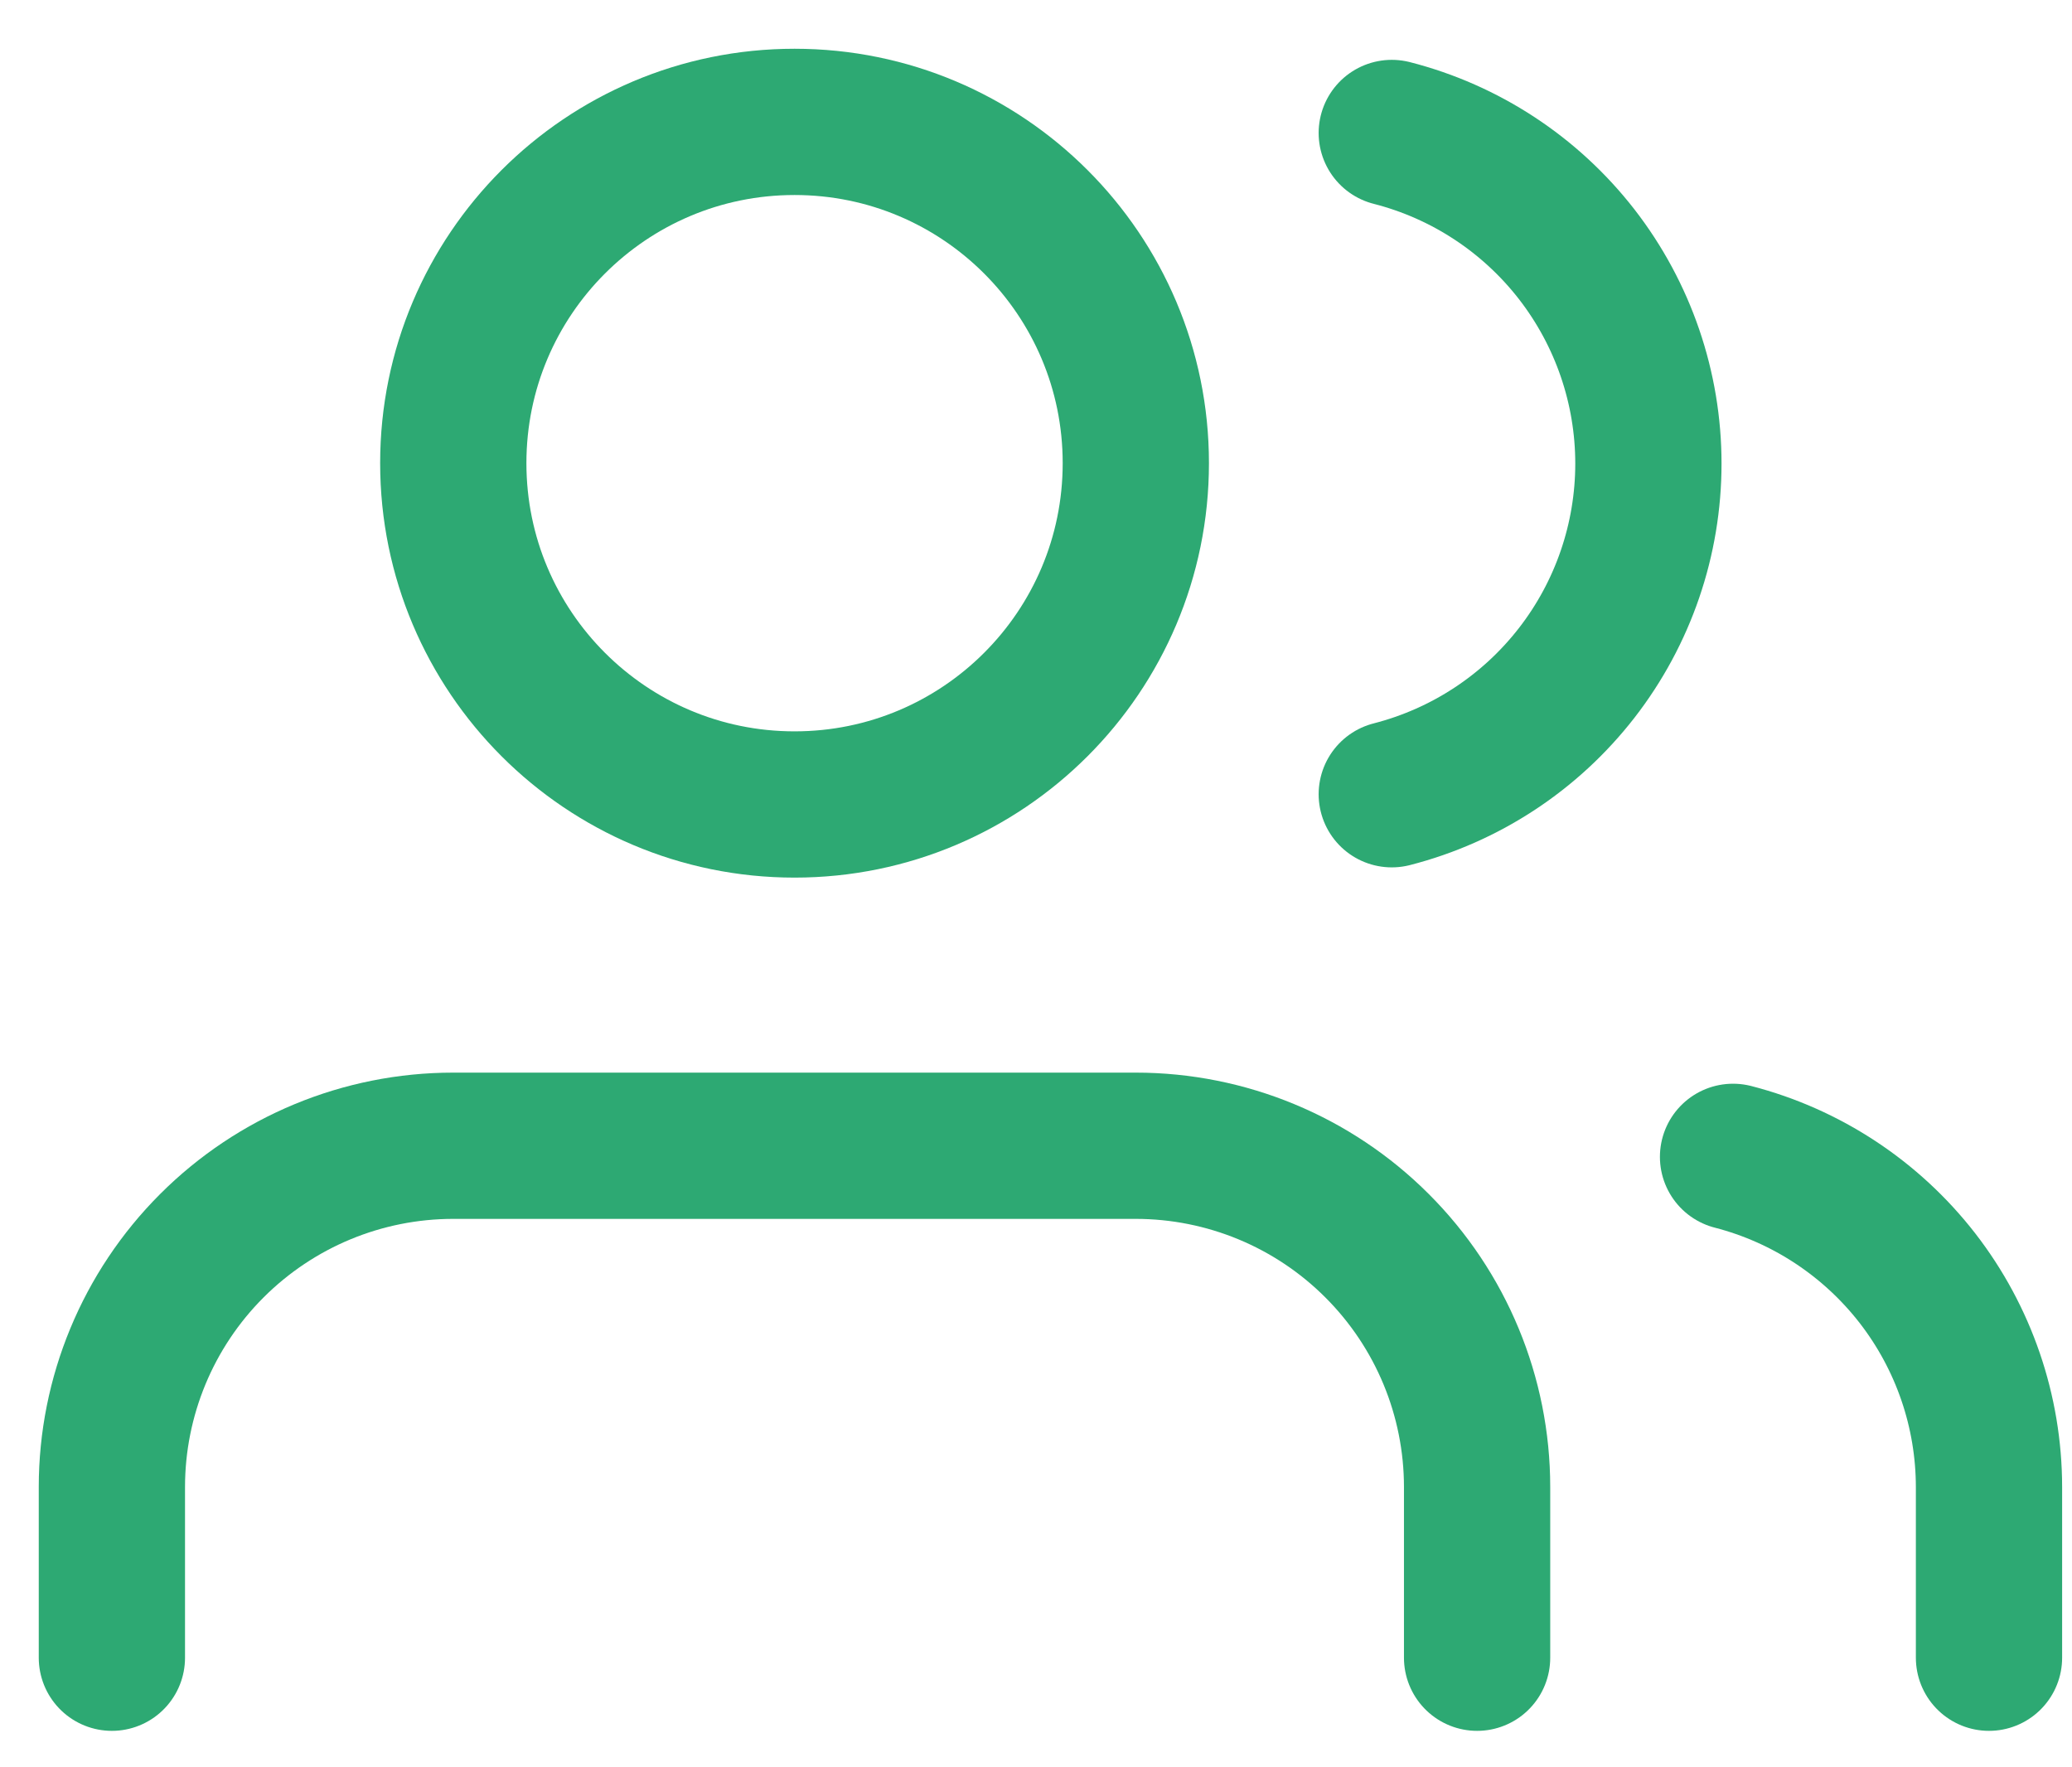
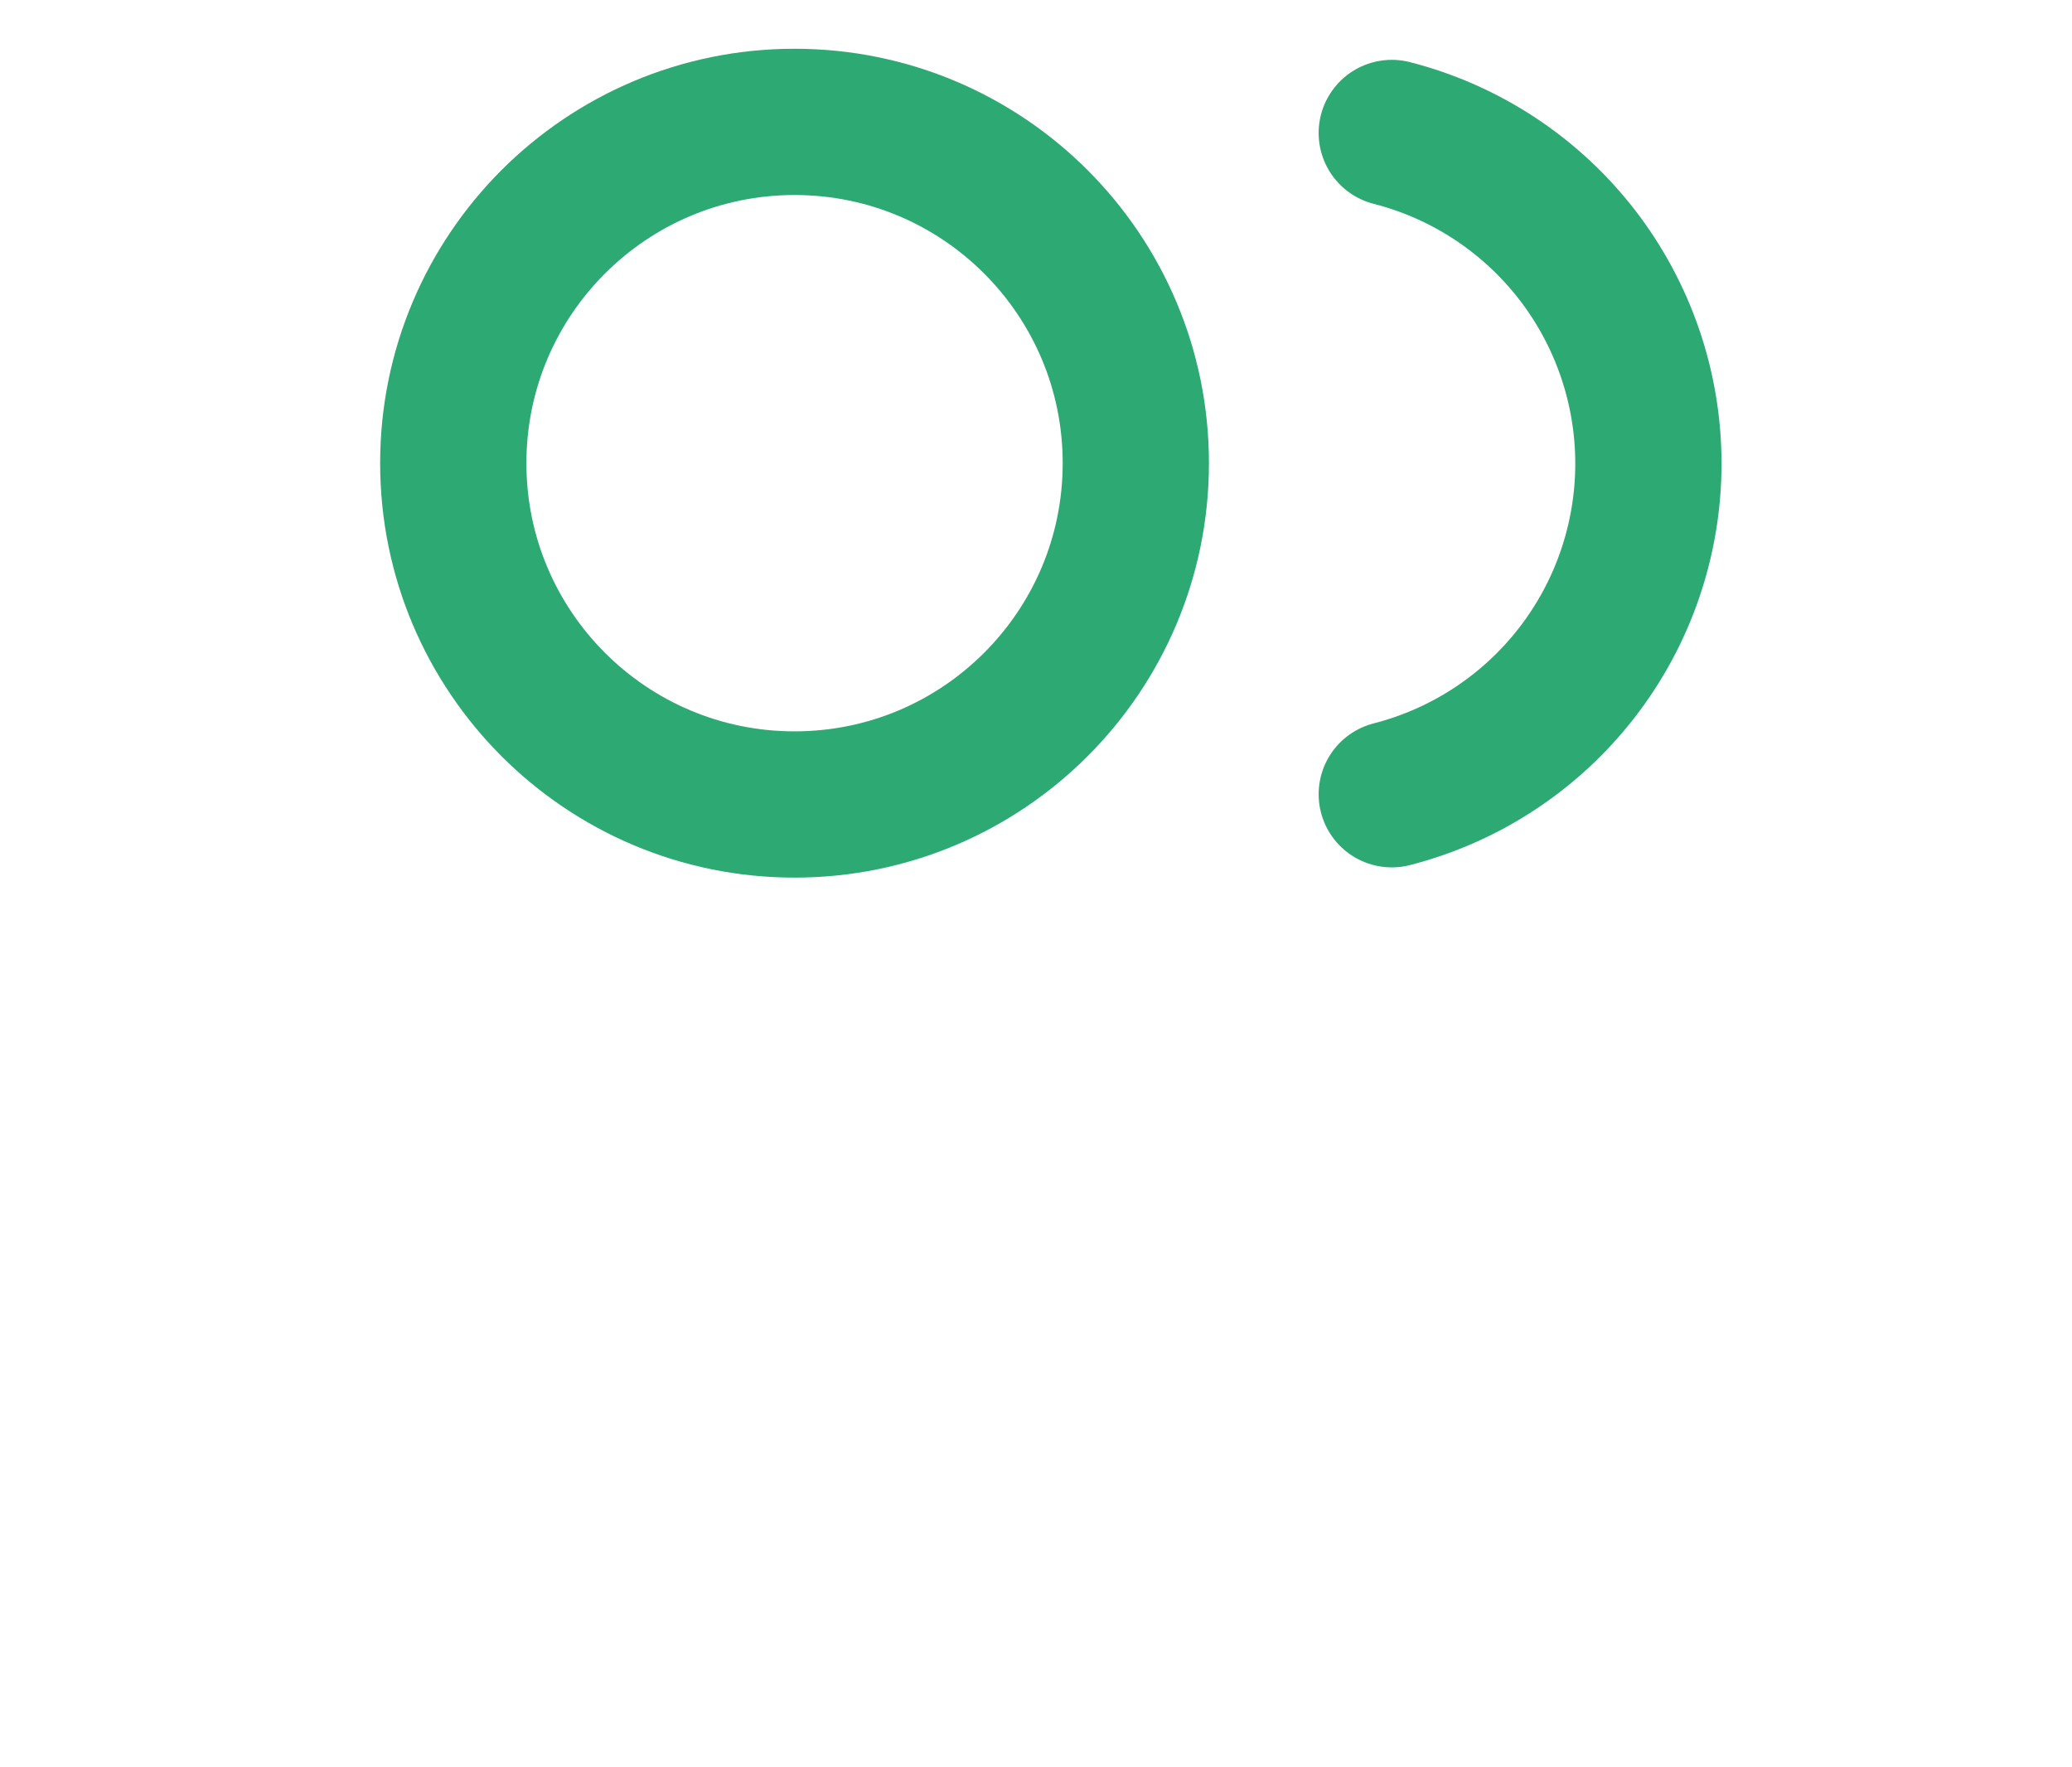
<svg xmlns="http://www.w3.org/2000/svg" width="34" height="29" viewBox="0 0 34 29" fill="none">
-   <path d="M24.238 27.202V24.401C24.238 22.916 23.648 21.492 22.597 20.442C21.547 19.391 20.122 18.801 18.637 18.801H7.436C5.951 18.801 4.527 19.391 3.476 20.442C2.426 21.492 1.836 22.916 1.836 24.401V27.202" stroke="#2DA973" stroke-width="2.4" stroke-linecap="round" stroke-linejoin="round" />
  <path d="M13.038 13.201C16.131 13.201 18.638 10.693 18.638 7.6C18.638 4.507 16.131 2 13.038 2C9.945 2 7.438 4.507 7.438 7.6C7.438 10.693 9.945 13.201 13.038 13.201Z" stroke="#2DA973" stroke-width="2.4" stroke-linecap="round" stroke-linejoin="round" />
-   <path d="M32.638 27.202V24.401C32.637 23.16 32.224 21.955 31.464 20.974C30.703 19.994 29.639 19.293 28.438 18.983" stroke="#2DA973" stroke-width="2.4" stroke-linecap="round" stroke-linejoin="round" />
  <path d="M22.838 2.182C24.043 2.49 25.11 3.191 25.873 4.173C26.635 5.156 27.049 6.364 27.049 7.607C27.049 8.851 26.635 10.059 25.873 11.041C25.11 12.024 24.043 12.724 22.838 13.033" stroke="#2DA973" stroke-width="2.4" stroke-linecap="round" stroke-linejoin="round" />
</svg>